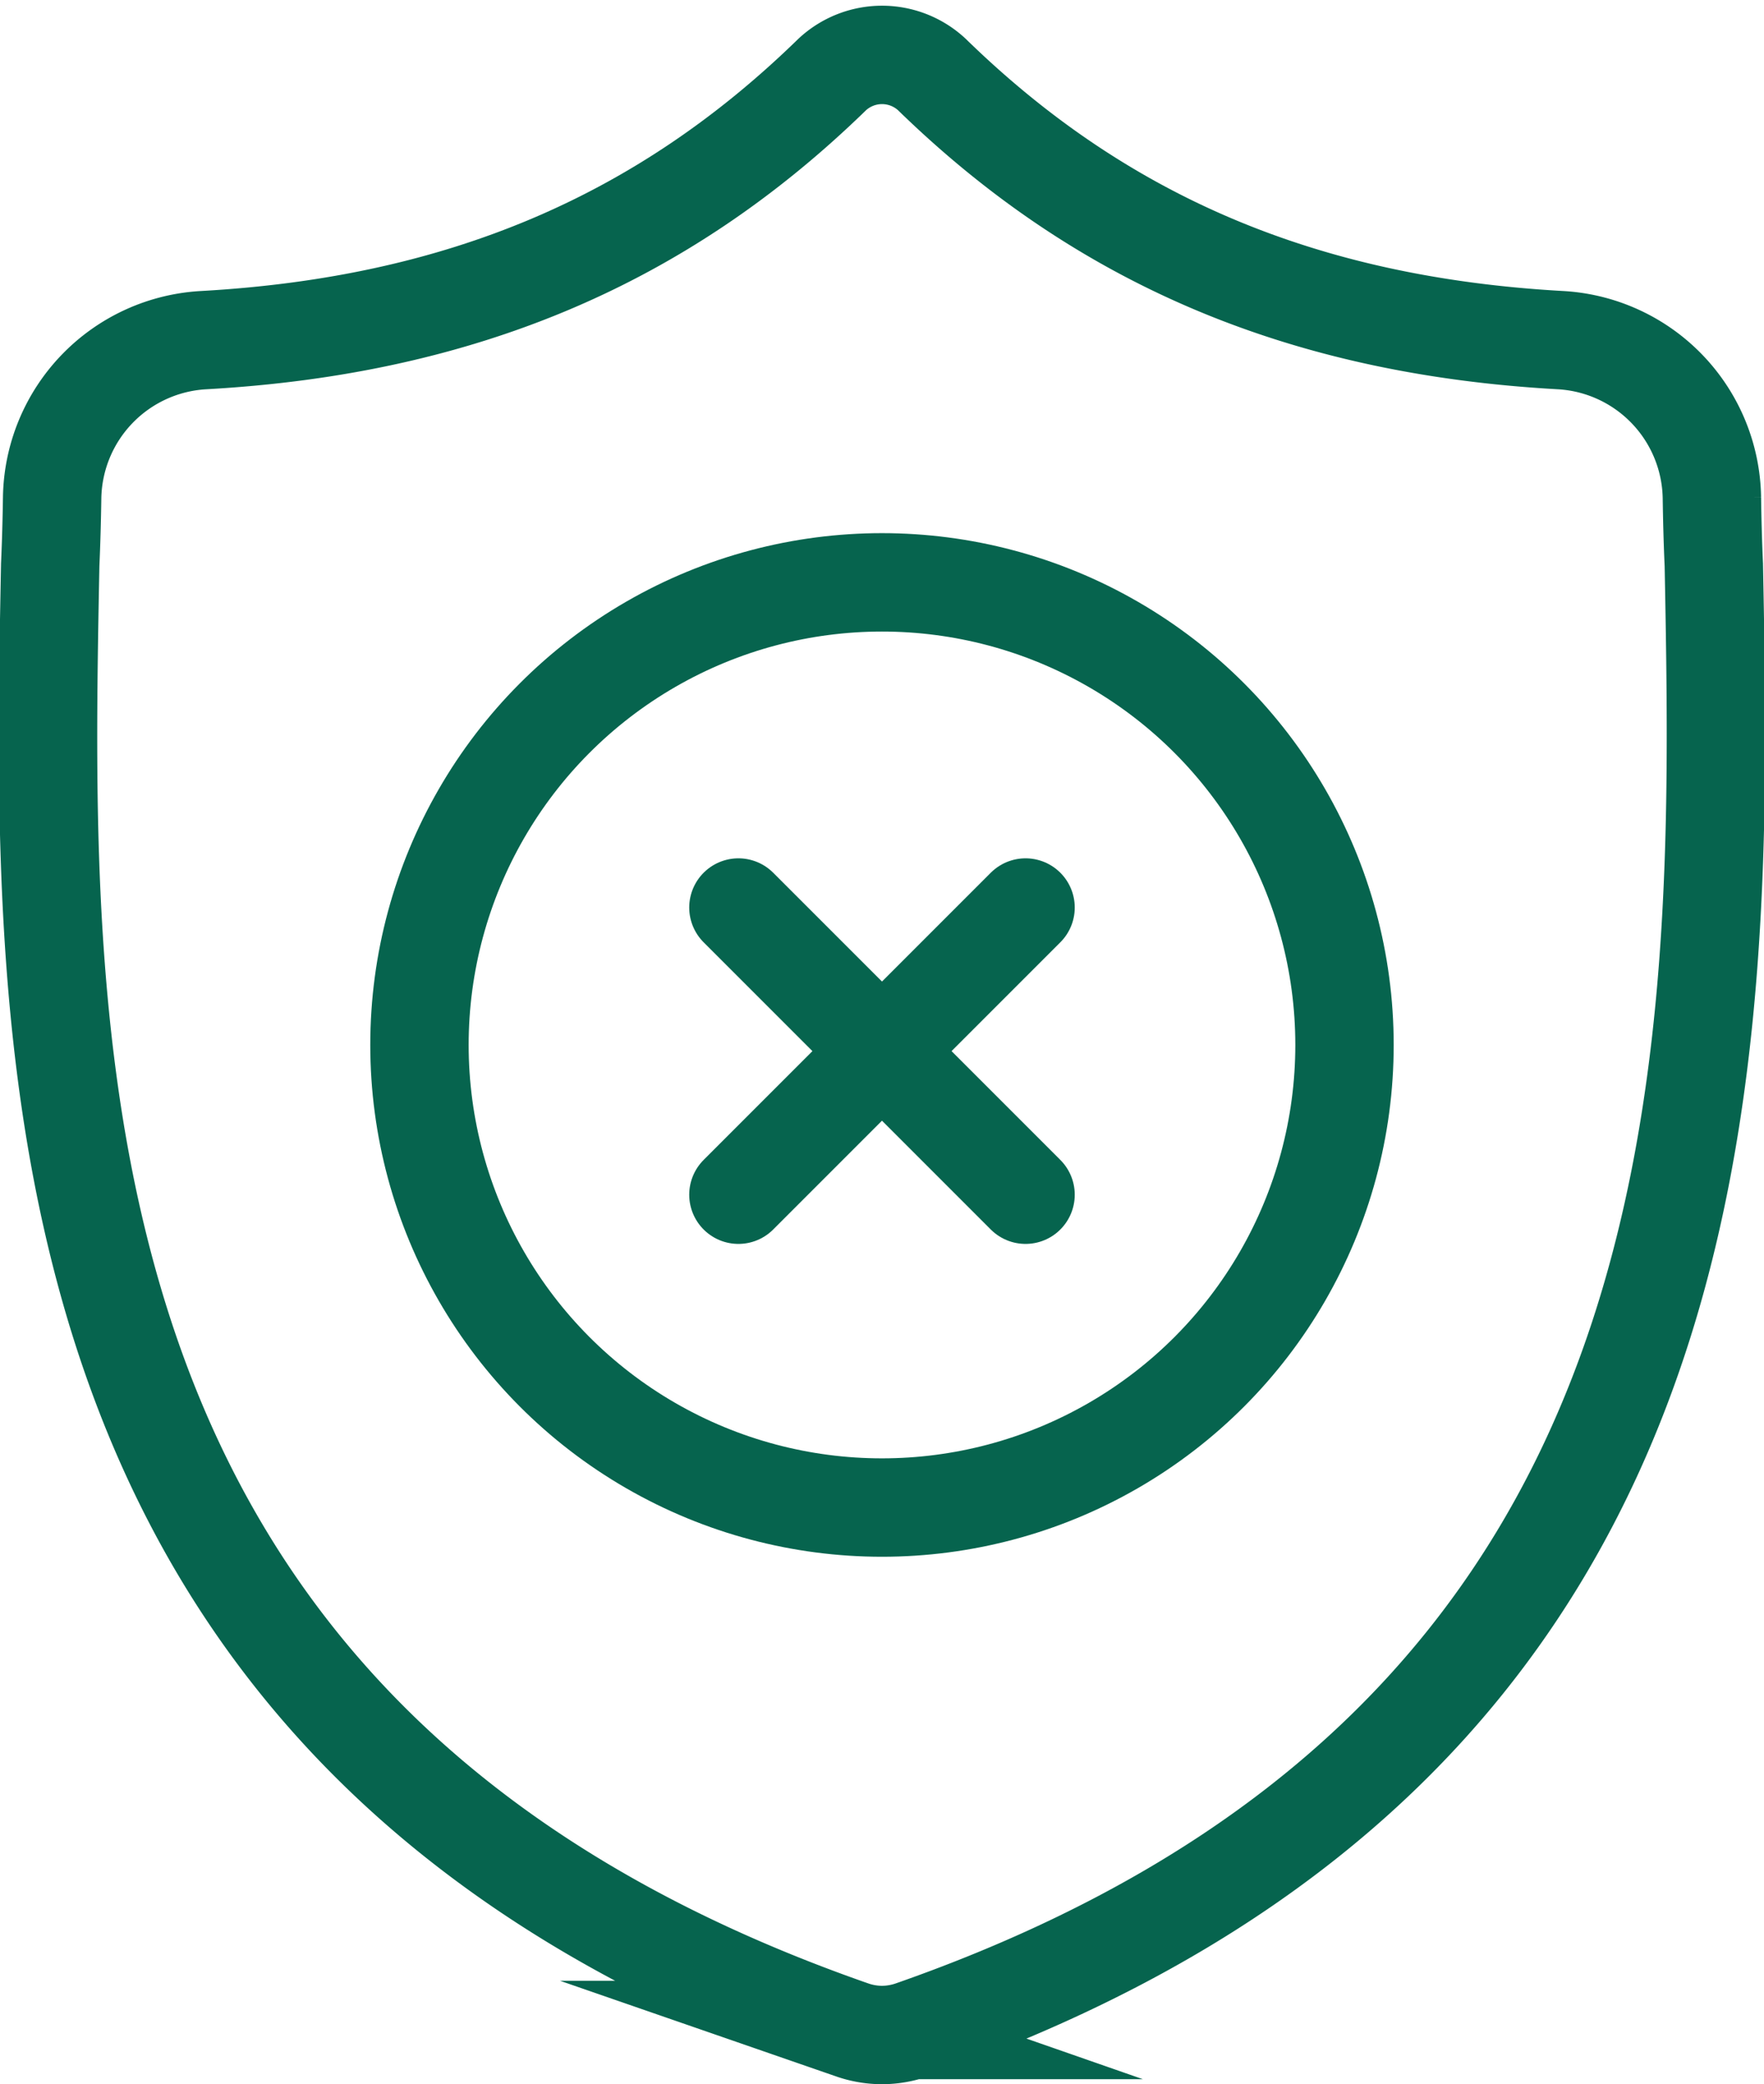
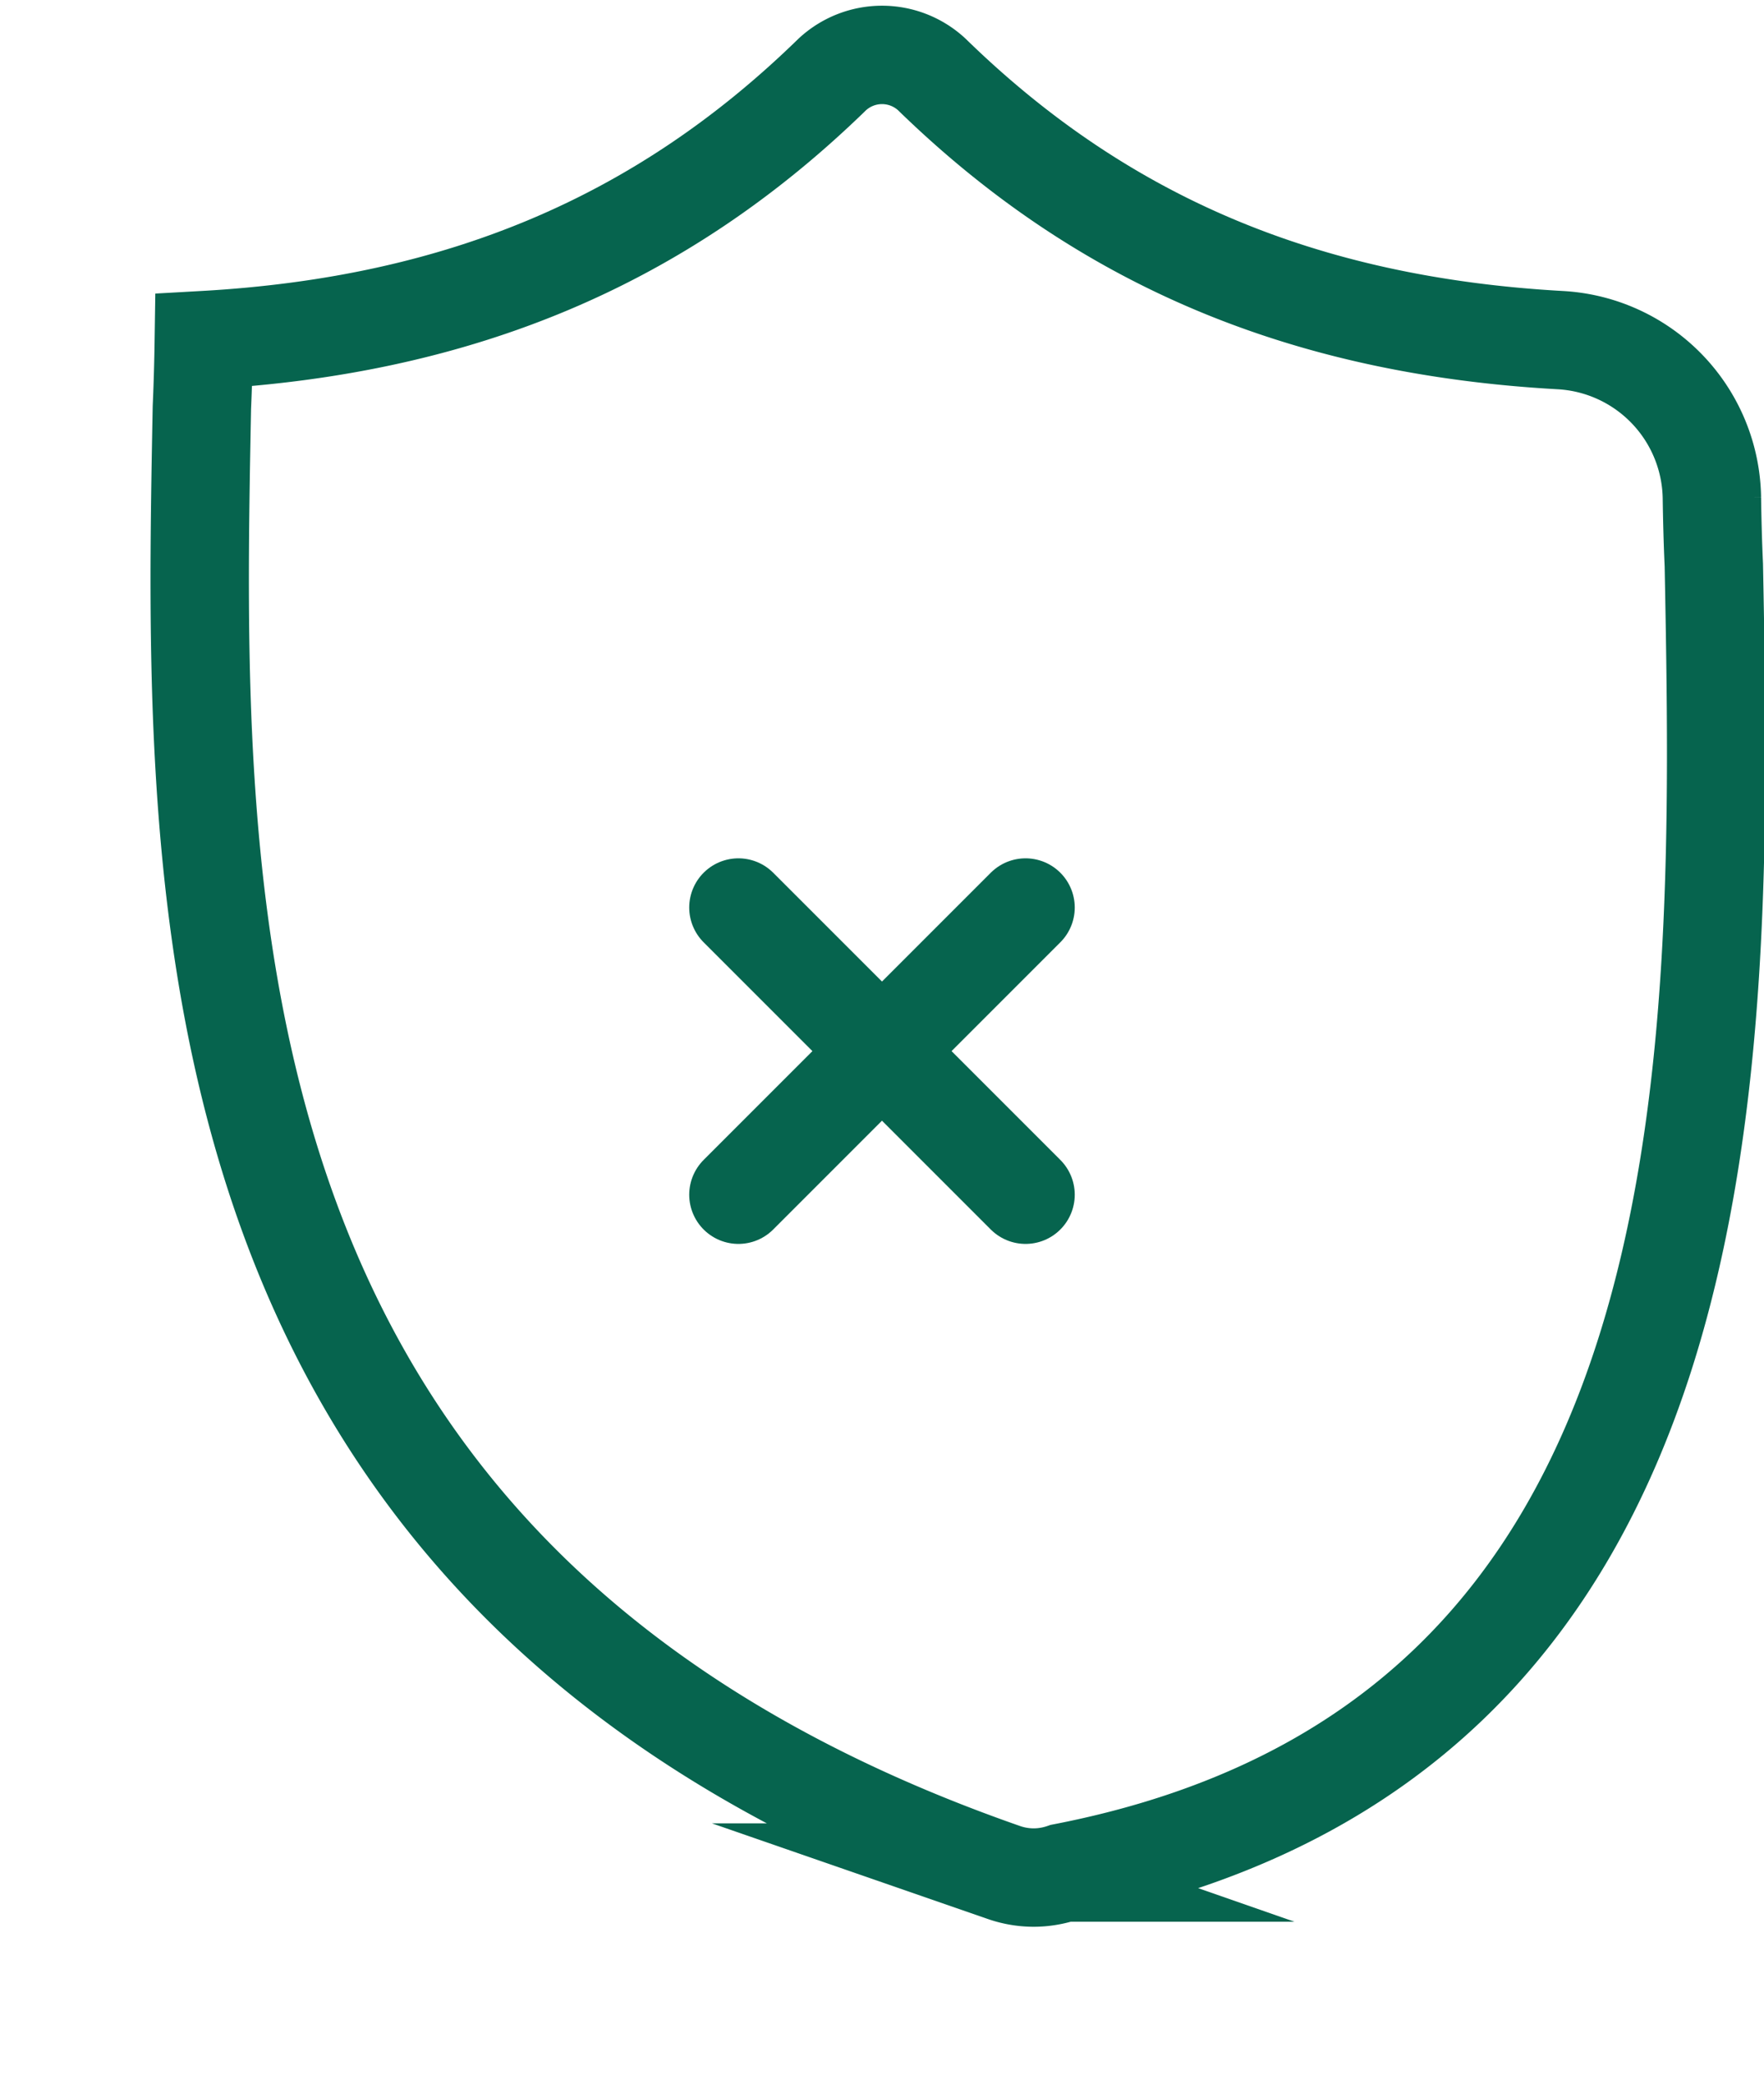
<svg xmlns="http://www.w3.org/2000/svg" width="53.791" height="63.548" viewBox="0 0 53.791 63.548">
  <g id="shield_7920922" transform="translate(-48.157 -9.33)">
-     <path id="Path_1445" data-name="Path 1445" d="M100.418,26.555c-.032-.7-.049-1.377-.059-2.051A4.892,4.892,0,0,0,95.735,19.7c-7.846-.438-13.981-3.048-19.164-8.1a2.23,2.23,0,0,0-3.035,0c-5.183,5.052-11.319,7.661-19.164,8.1A4.892,4.892,0,0,0,49.747,24.5c-.01.674-.028,1.355-.059,2.051-.288,15.14-.721,35.889,24.461,44.67a2.767,2.767,0,0,0,.369.1h0a2.722,2.722,0,0,0,1.068,0h0a2.765,2.765,0,0,0,.371-.1C101.067,62.444,100.707,41.766,100.418,26.555Z" fill="none" stroke="#06644e" stroke-miterlimit="10" stroke-width="3" />
-     <circle id="Ellipse_40" data-name="Ellipse 40" cx="14.104" cy="14.104" r="14.104" transform="translate(60.948 27.085)" fill="none" stroke="#06644e" stroke-miterlimit="10" stroke-width="3" />
+     <path id="Path_1445" data-name="Path 1445" d="M100.418,26.555c-.032-.7-.049-1.377-.059-2.051A4.892,4.892,0,0,0,95.735,19.7c-7.846-.438-13.981-3.048-19.164-8.1a2.23,2.23,0,0,0-3.035,0c-5.183,5.052-11.319,7.661-19.164,8.1c-.01.674-.028,1.355-.059,2.051-.288,15.14-.721,35.889,24.461,44.67a2.767,2.767,0,0,0,.369.1h0a2.722,2.722,0,0,0,1.068,0h0a2.765,2.765,0,0,0,.371-.1C101.067,62.444,100.707,41.766,100.418,26.555Z" fill="none" stroke="#06644e" stroke-miterlimit="10" stroke-width="3" />
    <line id="Line_111" data-name="Line 111" x1="8.756" y2="8.756" transform="translate(70.674 36.999)" fill="none" stroke="#06644e" stroke-linecap="round" stroke-miterlimit="10" stroke-width="3" />
    <line id="Line_112" data-name="Line 112" x1="8.756" y1="8.756" transform="translate(70.674 36.999)" fill="none" stroke="#06644e" stroke-linecap="round" stroke-miterlimit="10" stroke-width="3" />
  </g>
</svg>